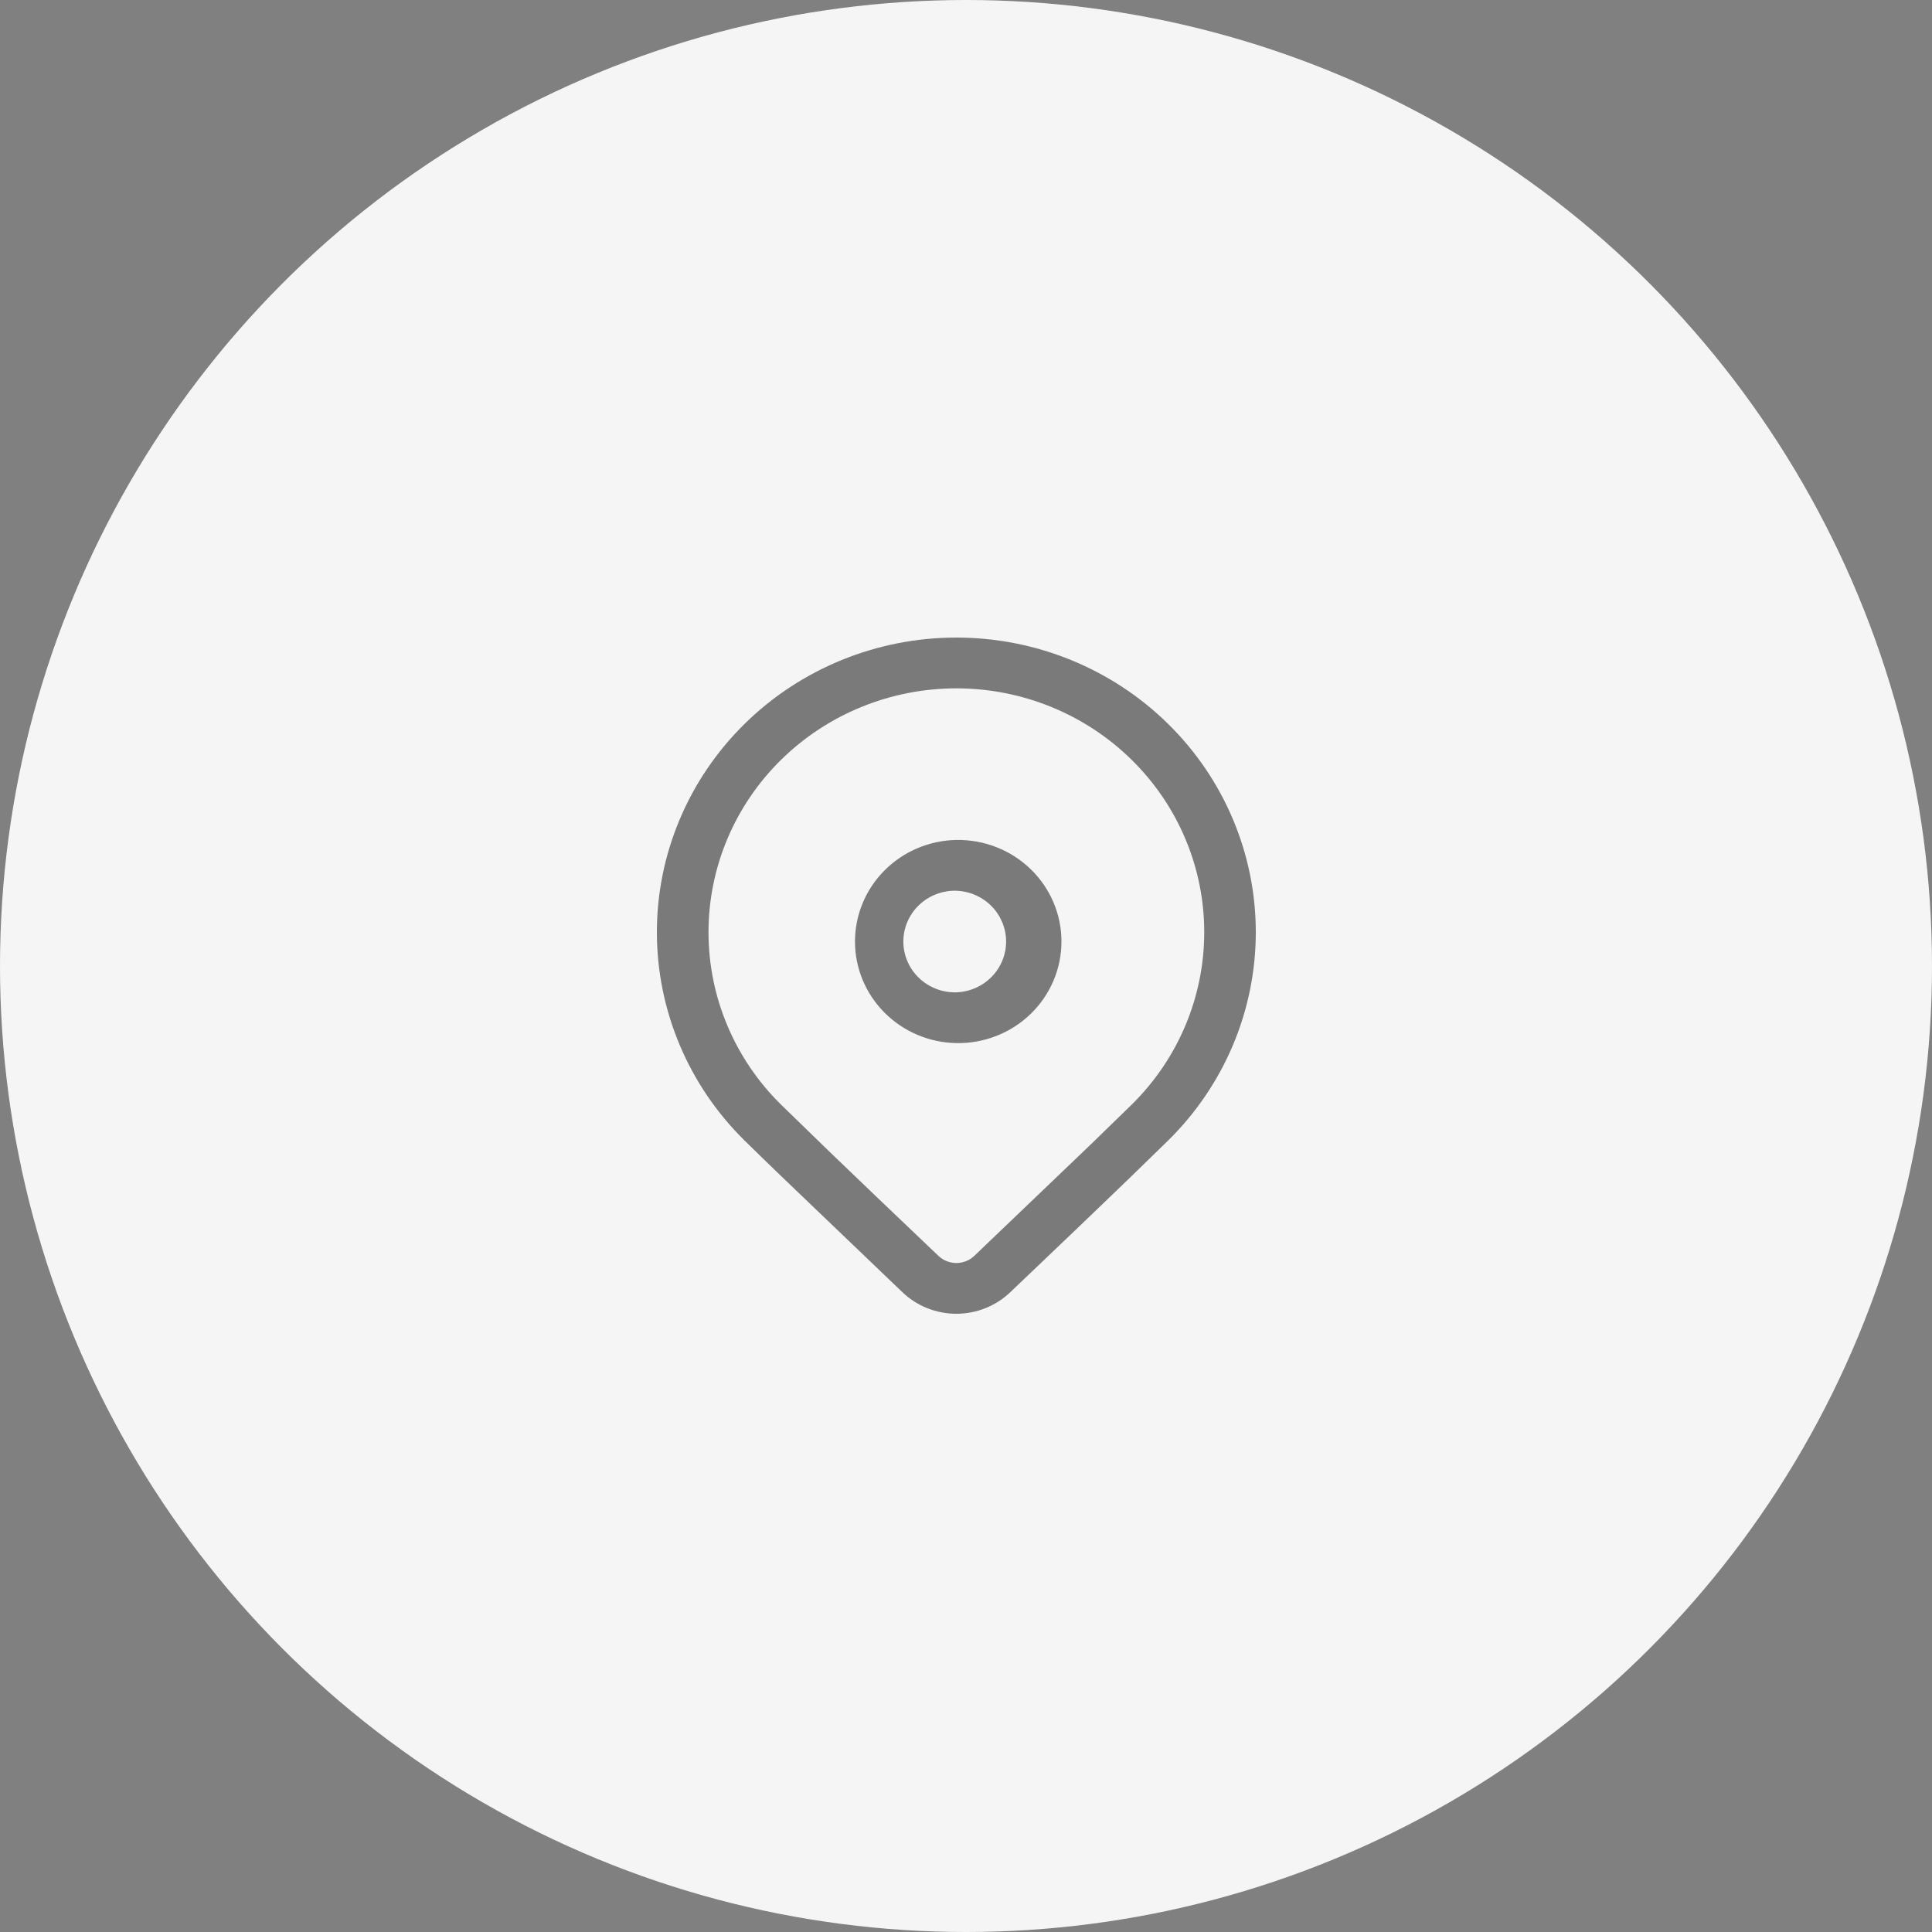
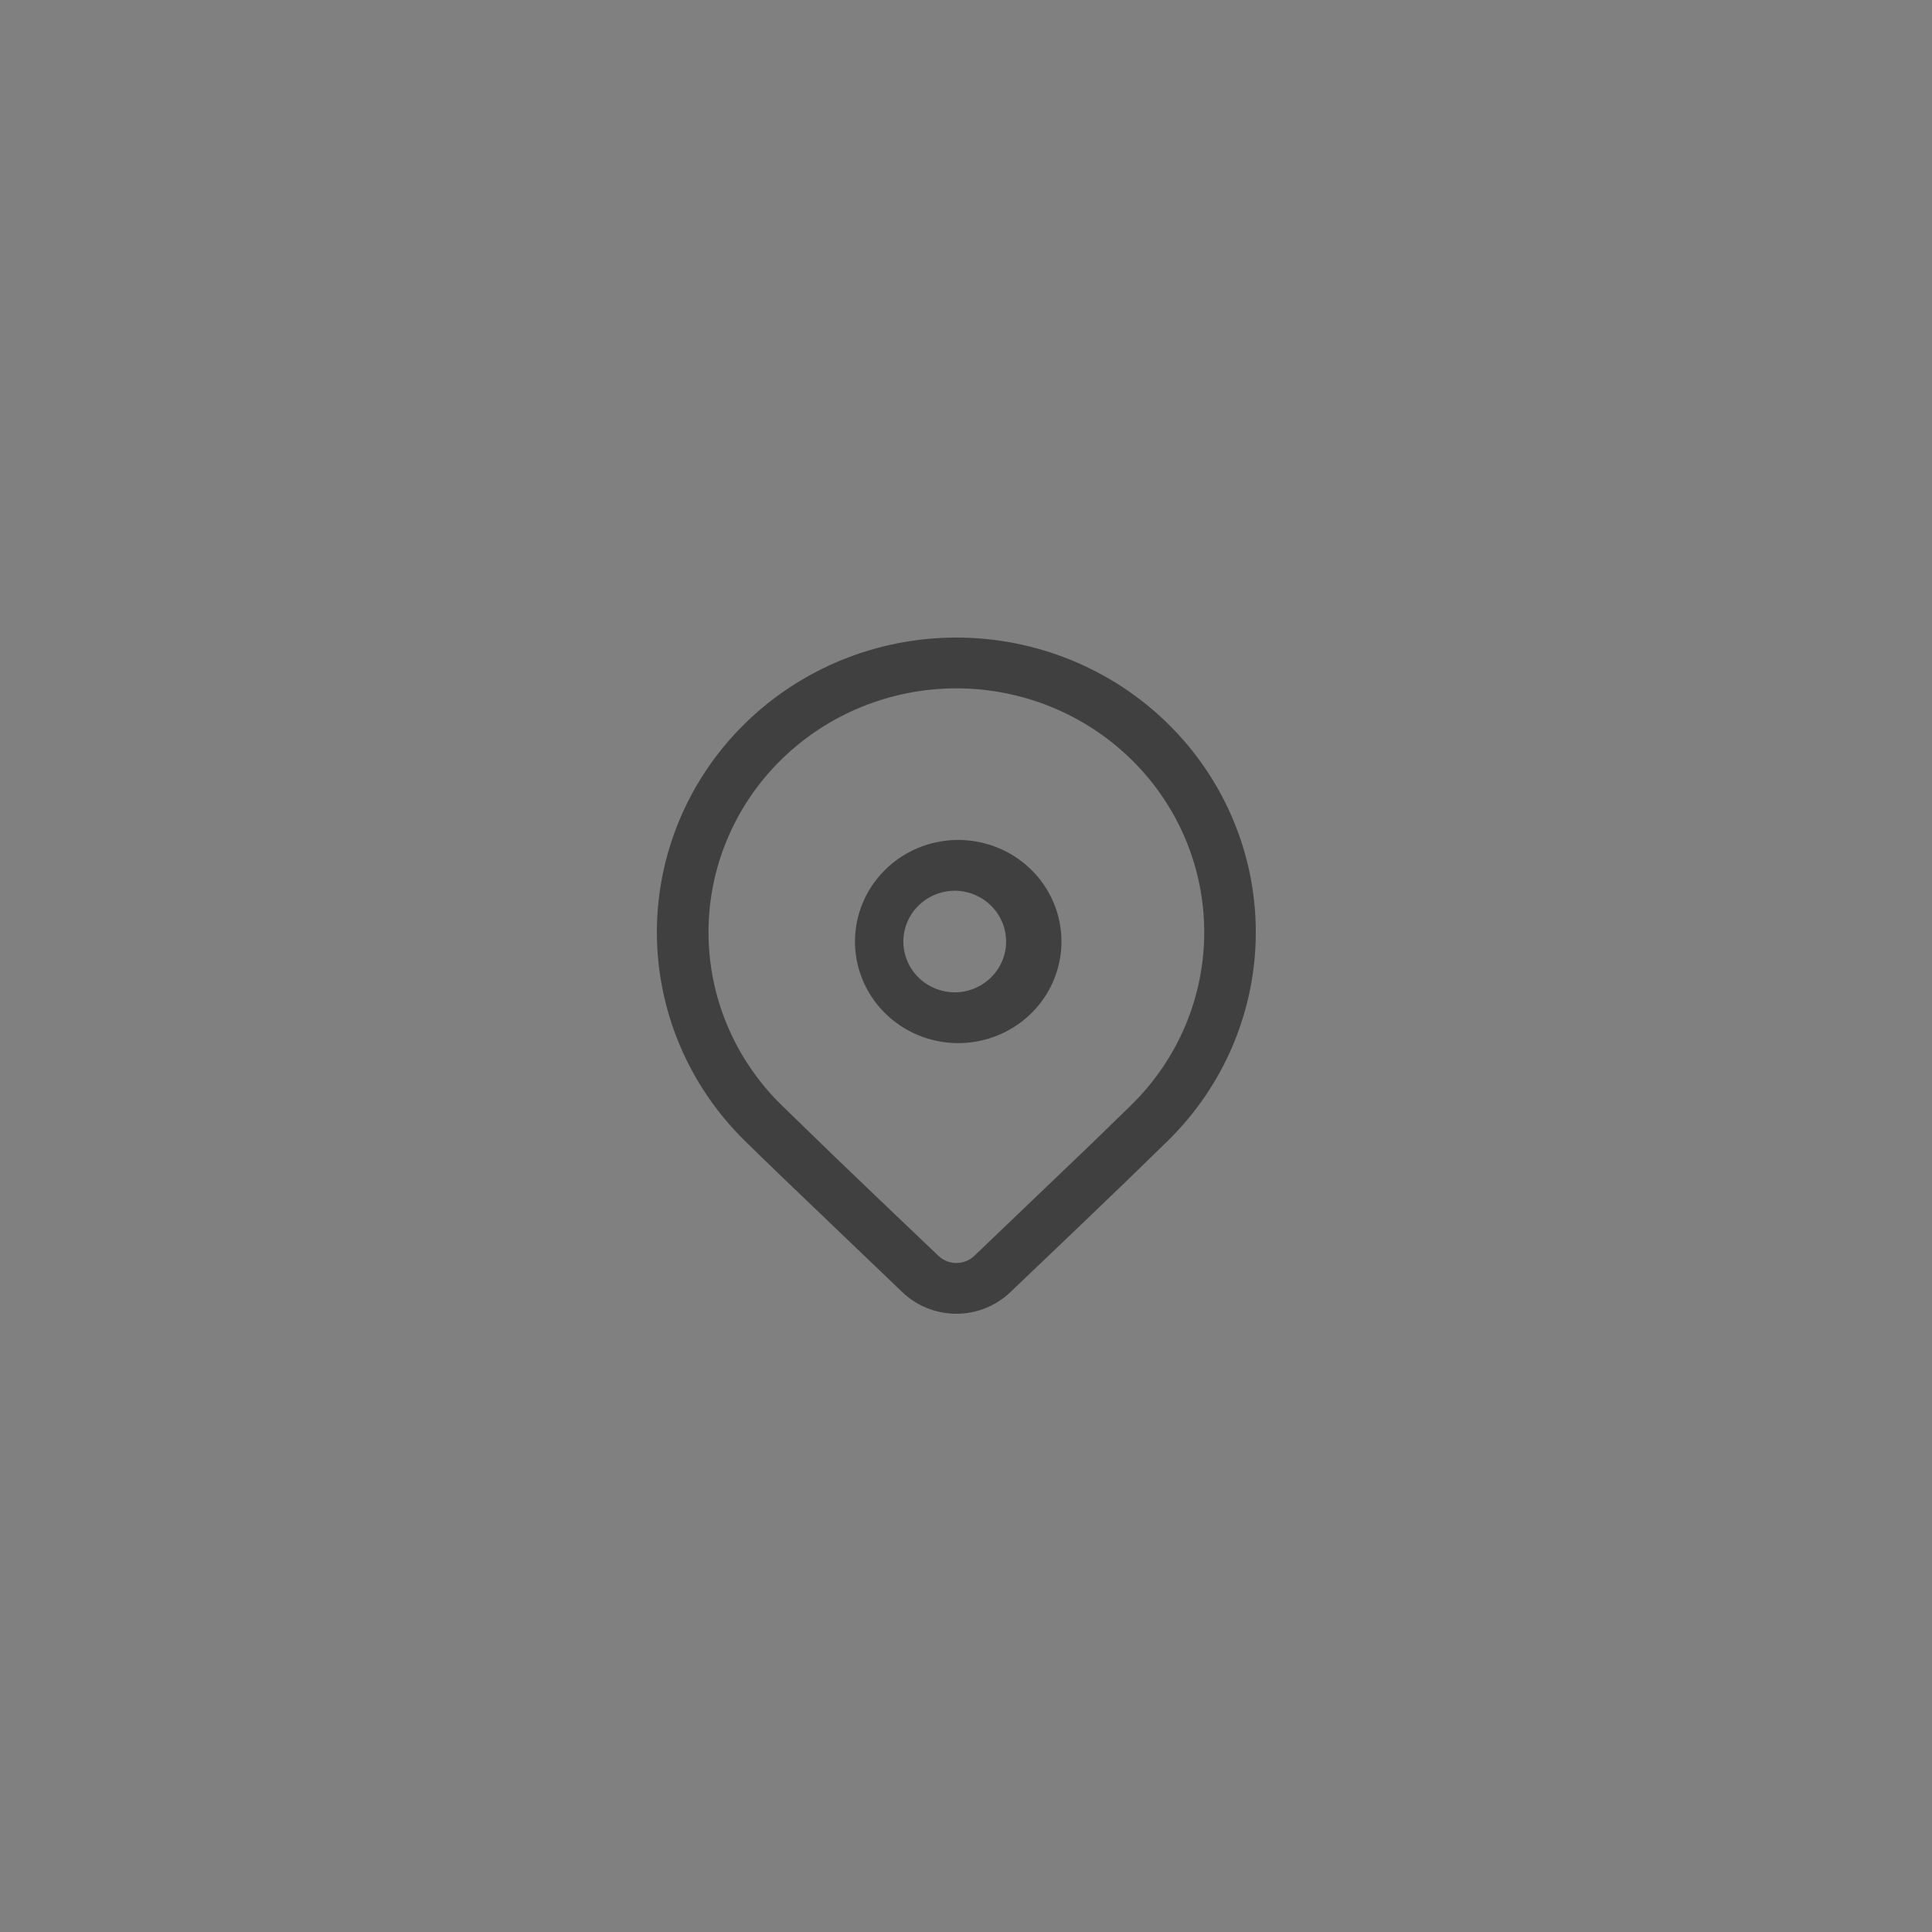
<svg xmlns="http://www.w3.org/2000/svg" width="100" height="100" viewBox="0 0 100 100" fill="none">
  <rect x="0" y="0" width="100" height="100" fill="#808080" stroke="none" />
-   <circle cx="50" cy="50" r="50" fill="#F5F5F5" />
  <path d="M38.54 37.467C41.447 34.607 45.389 33 49.5 33C53.611 33 57.553 34.607 60.46 37.467C63.367 40.327 65 44.206 65 48.251C65 52.296 63.367 56.175 60.46 59.035L58.347 61.091C56.79 62.595 54.769 64.529 52.284 66.892C51.537 67.603 50.539 68 49.5 68C48.461 68 47.463 67.603 46.716 66.892L40.504 60.944C39.72 60.19 39.066 59.553 38.54 59.035C37.101 57.619 35.959 55.938 35.18 54.087C34.401 52.237 34 50.254 34 48.251C34 46.248 34.401 44.265 35.18 42.415C35.959 40.564 37.101 38.883 38.54 37.467ZM58.573 39.327C57.382 38.155 55.968 37.225 54.411 36.59C52.855 35.956 51.186 35.629 49.502 35.629C46.099 35.629 42.836 36.959 40.43 39.326C38.023 41.693 36.672 44.904 36.672 48.252C36.671 51.6 38.023 54.811 40.429 57.178L43.076 59.748C44.533 61.151 46.365 62.903 48.573 65.002C48.821 65.24 49.154 65.372 49.501 65.373C49.847 65.373 50.18 65.241 50.429 65.004L56.473 59.221C57.307 58.415 58.007 57.734 58.573 57.178C59.765 56.006 60.71 54.614 61.355 53.083C62 51.551 62.331 49.91 62.331 48.252C62.331 46.594 62 44.952 61.355 43.421C60.71 41.889 59.765 40.499 58.573 39.327ZM49.5 43.476C50.21 43.464 50.915 43.59 51.575 43.849C52.234 44.107 52.835 44.492 53.342 44.982C53.848 45.471 54.251 46.055 54.525 46.699C54.8 47.343 54.941 48.035 54.941 48.733C54.941 49.432 54.8 50.124 54.525 50.768C54.251 51.412 53.848 51.996 53.342 52.485C52.835 52.975 52.234 53.36 51.575 53.618C50.915 53.877 50.21 54.003 49.5 53.991C48.1 53.965 46.766 53.401 45.785 52.417C44.803 51.434 44.254 50.111 44.254 48.733C44.254 47.356 44.803 46.033 45.785 45.05C46.766 44.066 48.1 43.502 49.5 43.476ZM49.5 46.104C49.143 46.094 48.788 46.156 48.456 46.284C48.124 46.412 47.821 46.604 47.565 46.849C47.309 47.094 47.106 47.388 46.968 47.711C46.829 48.035 46.757 48.382 46.757 48.733C46.757 49.085 46.829 49.432 46.968 49.756C47.106 50.08 47.309 50.372 47.565 50.617C47.821 50.863 48.124 51.055 48.456 51.183C48.788 51.311 49.143 51.372 49.5 51.363C50.192 51.339 50.847 51.051 51.327 50.56C51.808 50.07 52.076 49.415 52.076 48.734C52.076 48.053 51.808 47.399 51.327 46.908C50.847 46.418 50.192 46.13 49.5 46.105" fill="black" fill-opacity="0.5" />
</svg>